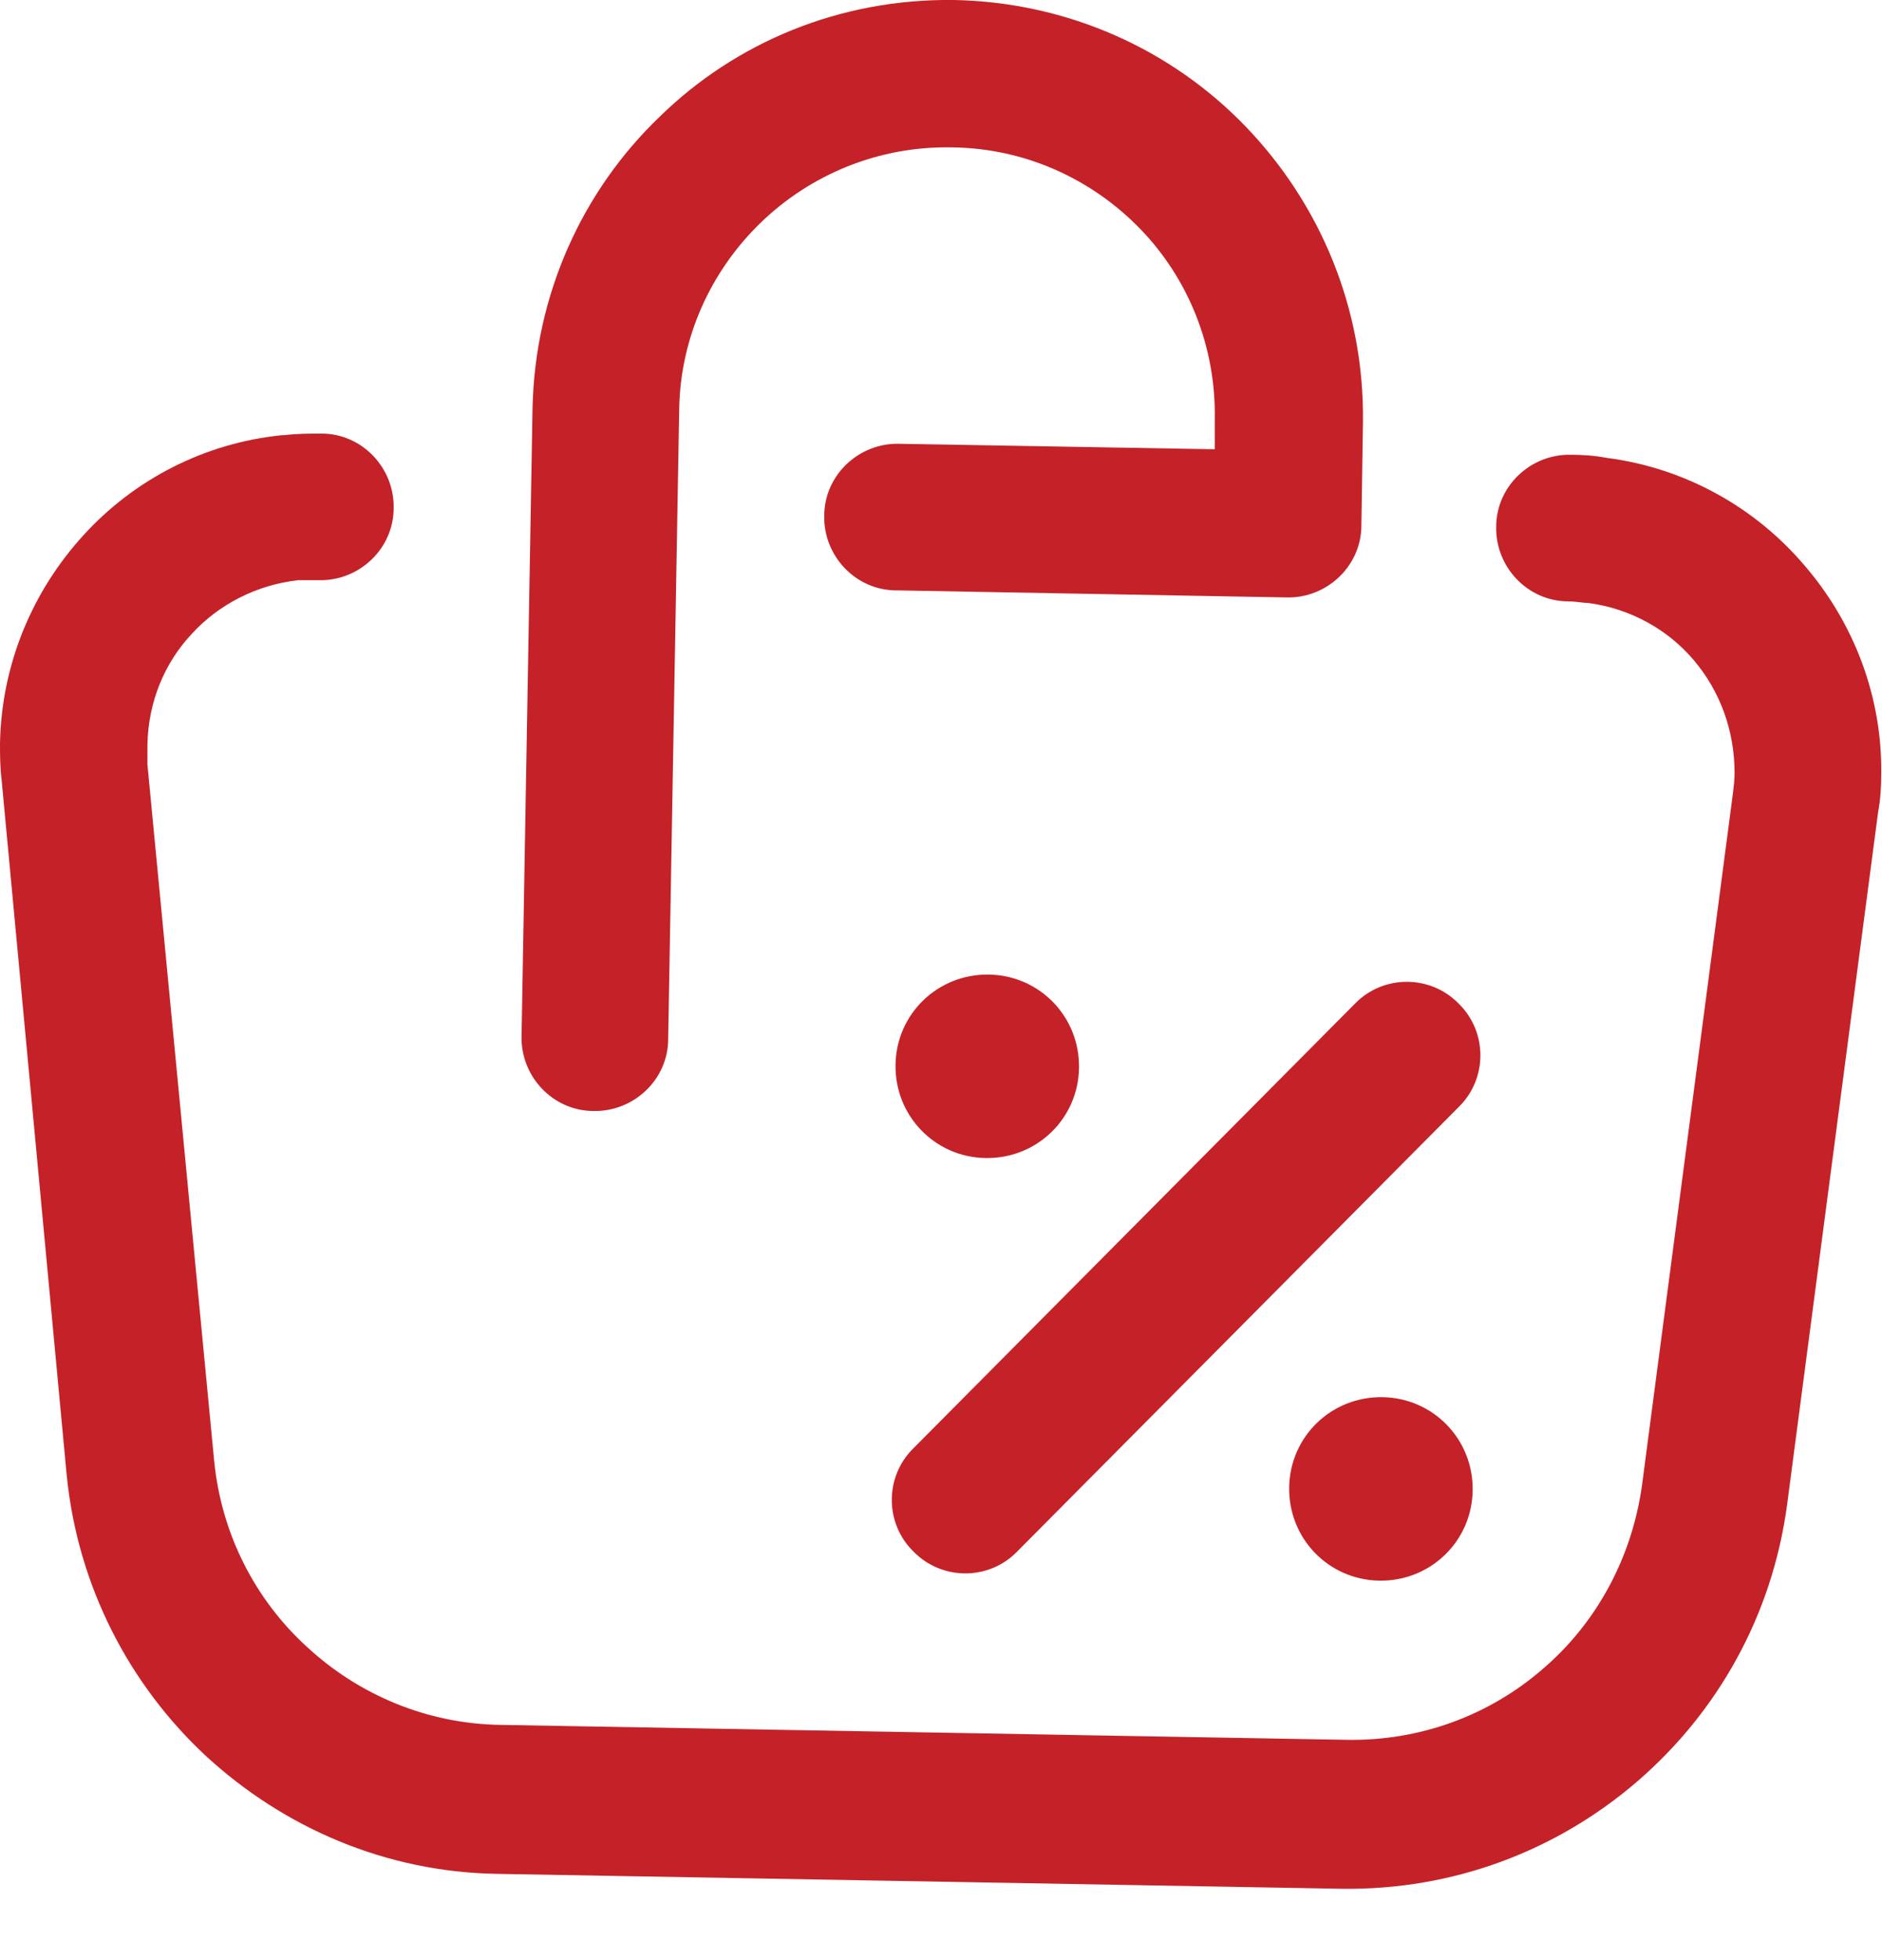
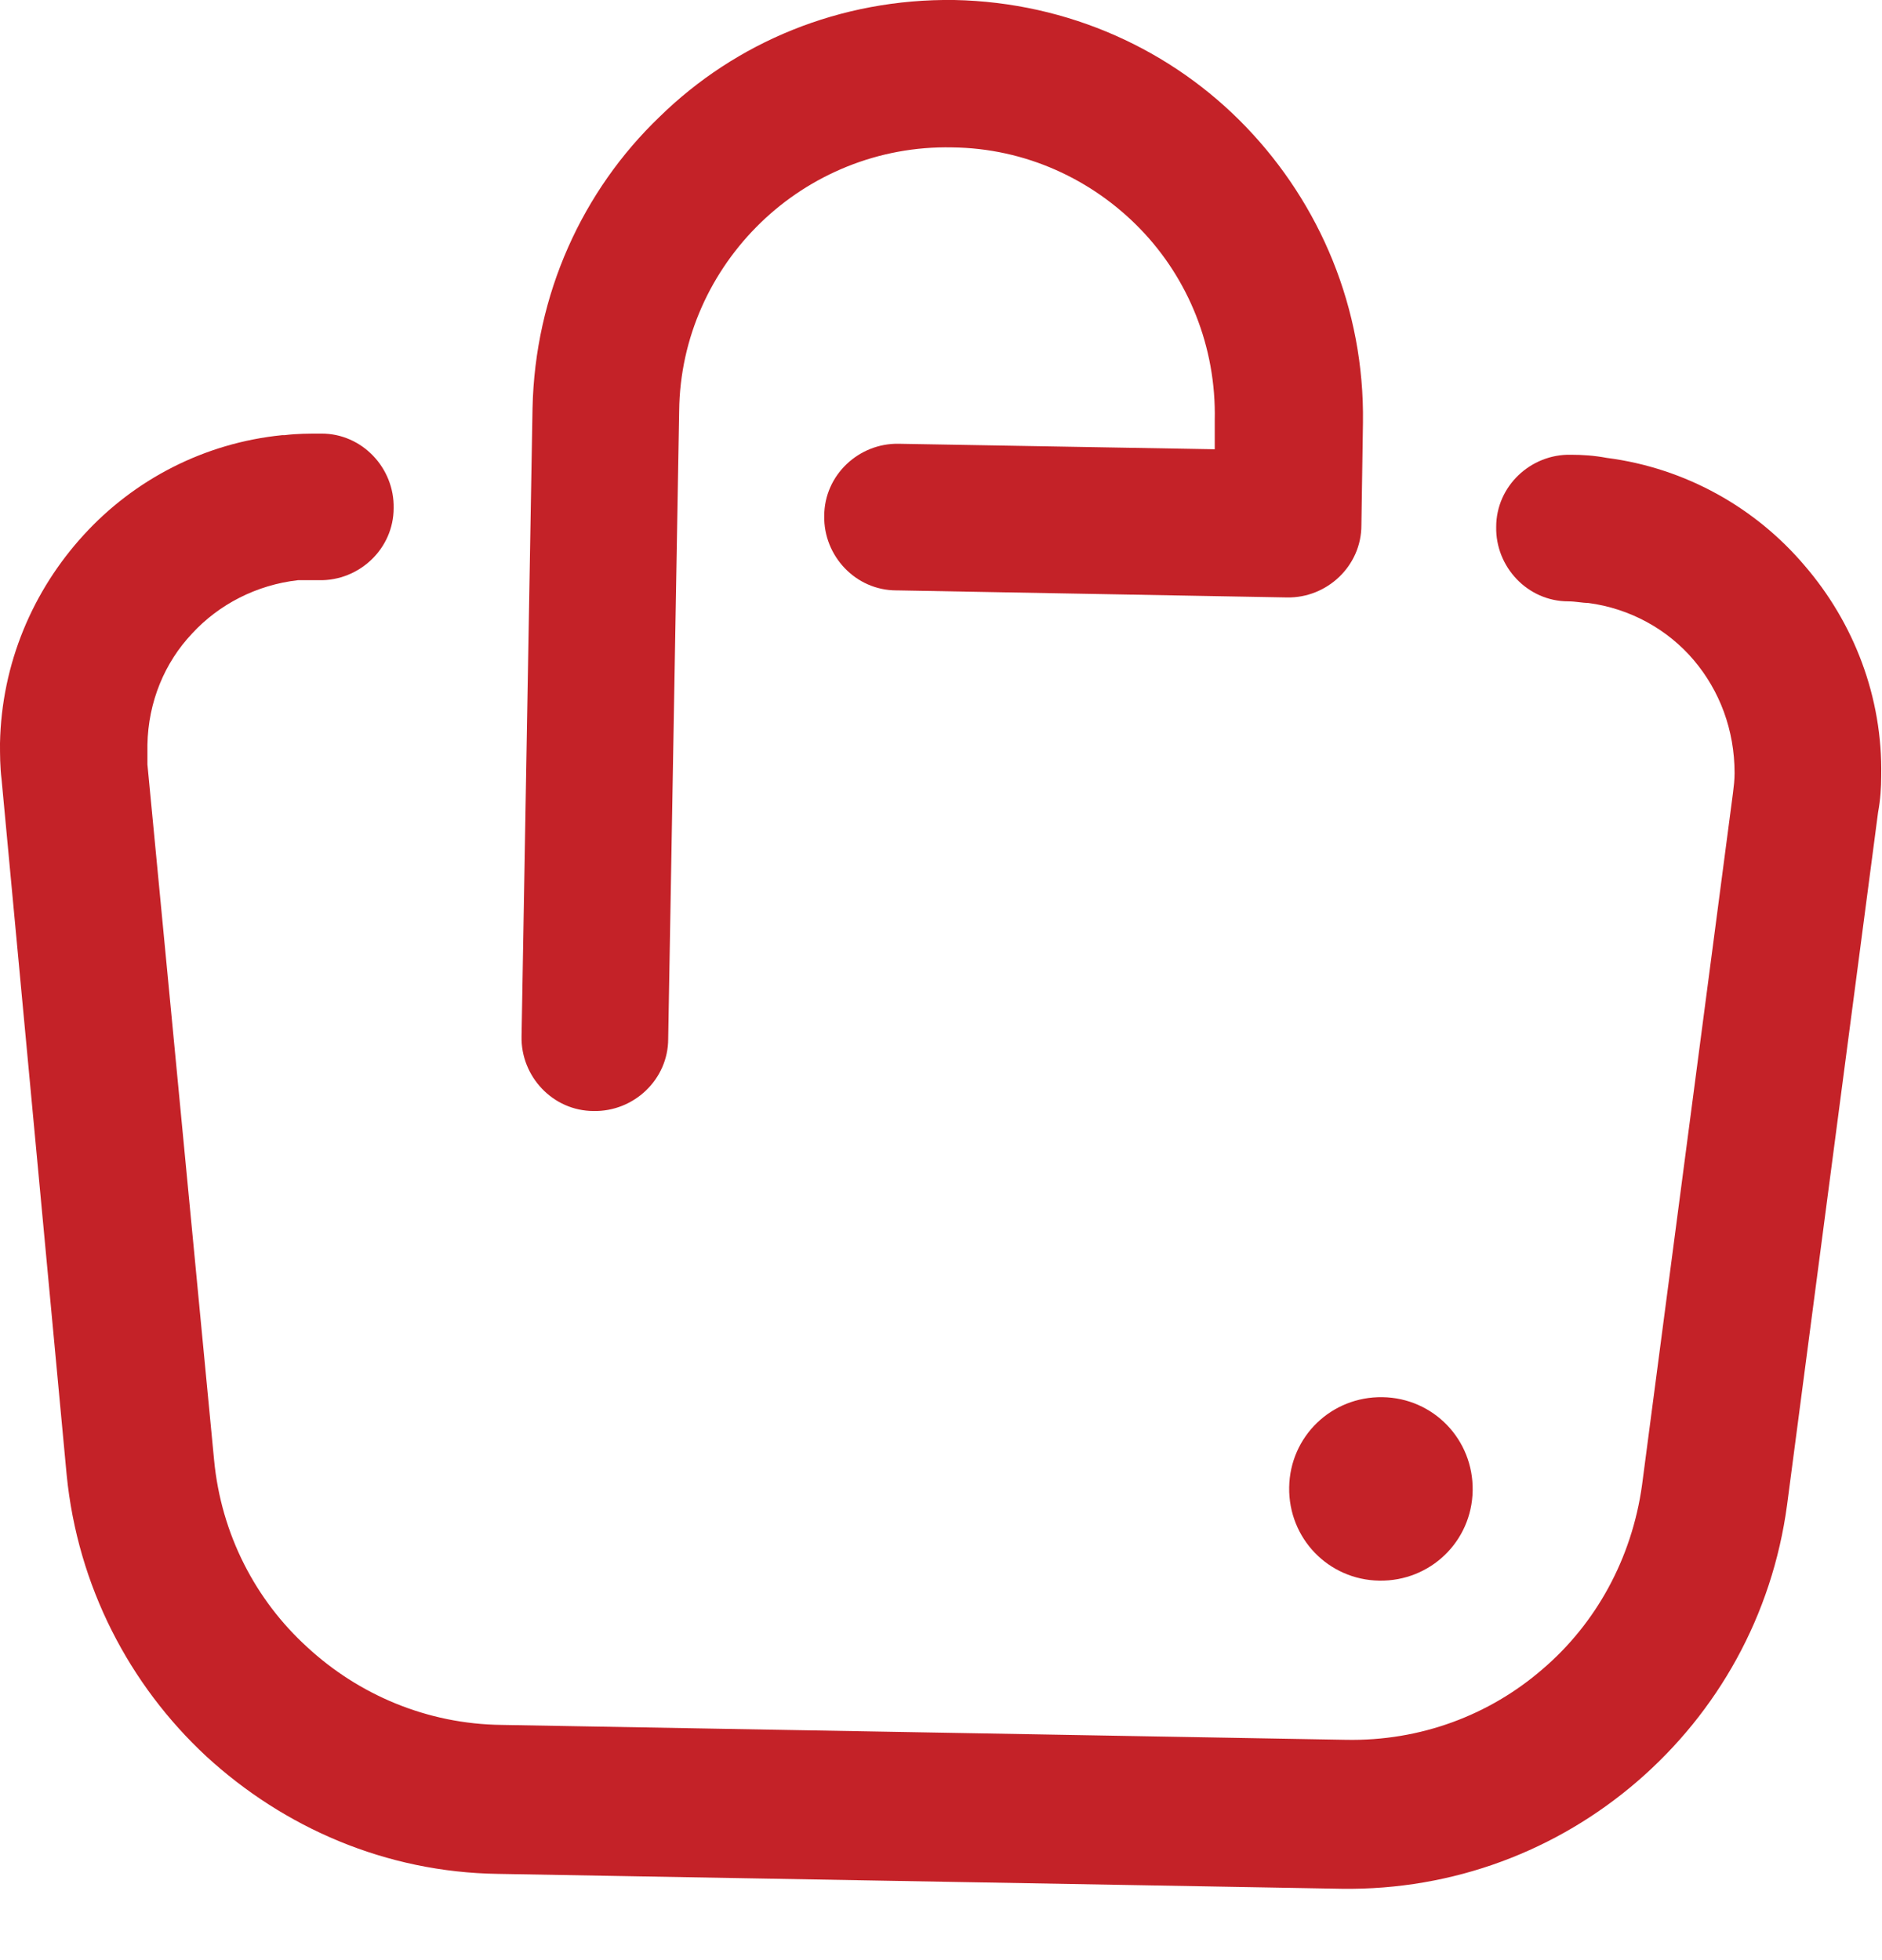
<svg xmlns="http://www.w3.org/2000/svg" width="24" height="25" viewBox="0 0 24 25" fill="none">
  <g clip-path="url(#clip0_424_1780)">
-     <path d="M11.42 13.58C11.41 14.23 11.92 14.76 12.57 14.77C13.22 14.78 13.75 14.27 13.76 13.62C13.77 12.97 13.26 12.44 12.61 12.43C11.96 12.42 11.43 12.93 11.42 13.58Z" fill="#C42228" />
    <path d="M16.44 18.97C16.43 19.62 16.94 20.15 17.59 20.16C18.24 20.17 18.77 19.66 18.78 19.01C18.79 18.36 18.28 17.83 17.63 17.82C16.98 17.81 16.45 18.32 16.44 18.97Z" fill="#C42228" />
    <path d="M4.1 5.53C4.62 5.53 5.03 5.97 5.02 6.48C5.02 7 4.58 7.41 4.07 7.4C3.98 7.4 3.89 7.4 3.82 7.4H3.8C3.27 7.46 2.79 7.71 2.45 8.08C2.1 8.45 1.89 8.95 1.88 9.5C1.88 9.59 1.88 9.68 1.88 9.75L2.73 18.62C2.82 19.57 3.26 20.41 3.92 21.01C4.57 21.61 5.44 21.99 6.4 22L17.16 22.19C18.12 22.21 19 21.87 19.67 21.29C20.35 20.71 20.81 19.88 20.94 18.94L22.1 10.11C22.11 10.03 22.12 9.95 22.12 9.86C22.12 9.31 21.93 8.81 21.6 8.42C21.27 8.03 20.79 7.76 20.25 7.69C20.18 7.69 20.09 7.67 20 7.67C19.48 7.67 19.07 7.23 19.08 6.72C19.08 6.2 19.52 5.79 20.03 5.8C20.18 5.8 20.33 5.81 20.49 5.84C21.5 5.97 22.39 6.48 23.01 7.21C23.64 7.94 24.01 8.89 23.99 9.9C23.99 10.04 23.98 10.2 23.95 10.36L22.79 19.19C22.6 20.61 21.9 21.84 20.88 22.72C19.86 23.6 18.54 24.11 17.11 24.09L6.35 23.9C4.92 23.88 3.62 23.31 2.63 22.4C1.65 21.49 0.99 20.23 0.85 18.81L0.02 9.94C0 9.78 0 9.62 0 9.48C0.02 8.46 0.42 7.53 1.07 6.82C1.71 6.12 2.6 5.65 3.6 5.55C3.61 5.55 3.62 5.55 3.63 5.55C3.79 5.53 3.94 5.53 4.09 5.53" fill="#C42228" />
-     <path d="M12.97 19.79C12.611 20.16 12.011 20.16 11.65 19.79C11.28 19.43 11.28 18.83 11.65 18.47L17.28 12.8C17.64 12.43 18.241 12.43 18.601 12.8C18.971 13.16 18.971 13.76 18.601 14.12L12.97 19.79Z" fill="#C42228" />
    <path d="M11.431 7.53C10.911 7.53 10.501 7.09 10.511 6.58C10.511 6.06 10.951 5.65 11.461 5.66L15.491 5.73V5.36C15.511 4.42 15.151 3.55 14.541 2.92C13.931 2.29 13.081 1.89 12.141 1.88C11.201 1.86 10.331 2.23 9.701 2.84C9.071 3.45 8.671 4.3 8.661 5.24L8.521 13.25C8.521 13.77 8.081 14.18 7.571 14.17C7.051 14.17 6.641 13.73 6.651 13.22L6.791 5.21C6.821 3.75 7.431 2.43 8.411 1.49C9.381 0.54 10.711 -0.02 12.171 2.99381e-05C13.631 0.03 14.951 0.64 15.891 1.62C16.831 2.6 17.401 3.93 17.381 5.39L17.361 6.7C17.361 7.22 16.921 7.63 16.411 7.62L11.441 7.53H11.431Z" fill="#C42228" />
  </g>
  <defs>
    <clipPath id="clip0_424_1780">
      <rect width="24" height="24.09" fill="white" />
    </clipPath>
  </defs>
</svg>